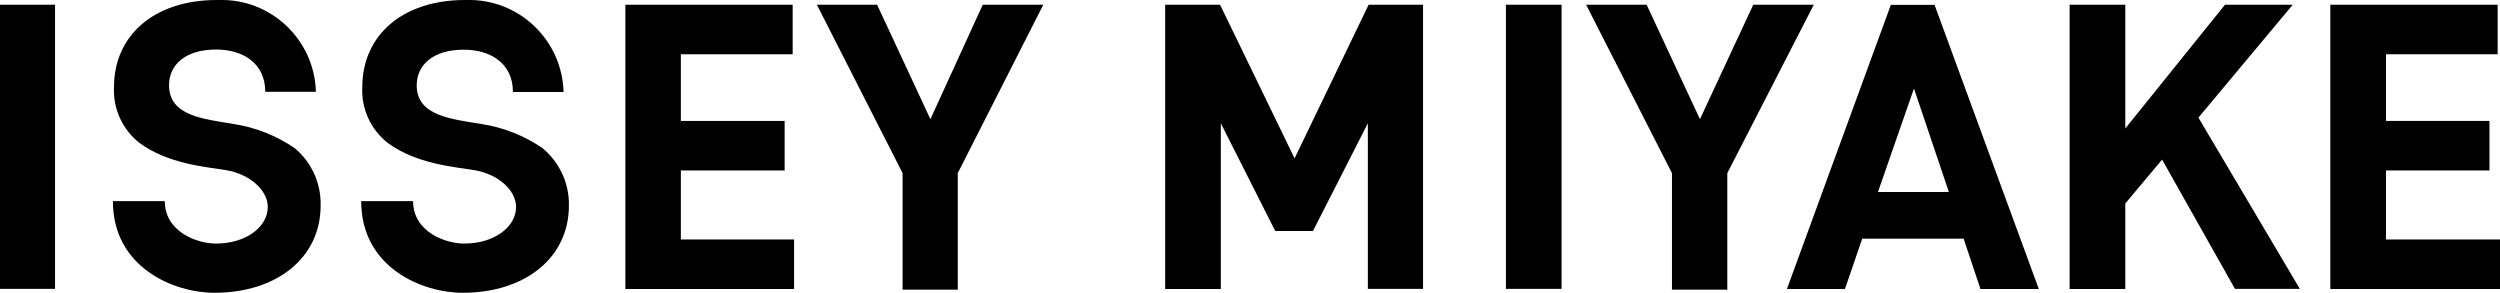
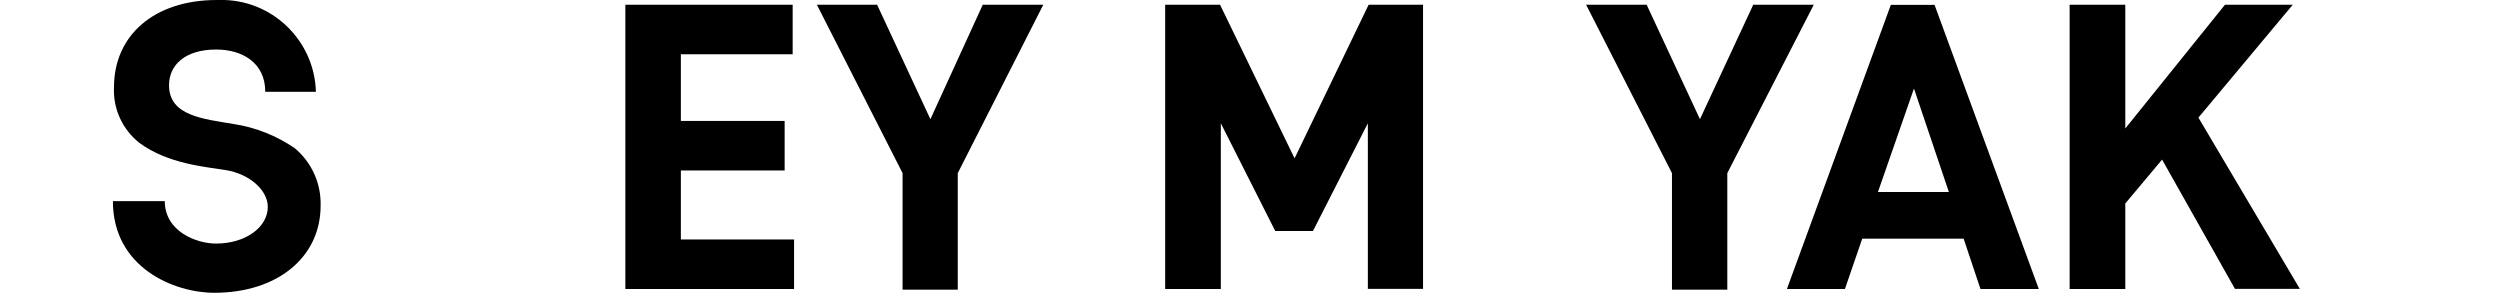
<svg xmlns="http://www.w3.org/2000/svg" id="Calque_2" data-name="Calque 2" viewBox="0 0 158.99 18.62">
  <defs>
    <style> .cls-1 { fill: #000; stroke-width: 0px; } </style>
  </defs>
  <g id="Layer_1" data-name="Layer 1">
-     <path class="cls-1" d="M0,18.38V.3h3.5v18.07H0Z" />
-     <path class="cls-1" d="M125.95,18.38l-1.07-3.2h-6.45l-1.1,3.2h-3.69L120.25.31h2.78l6.63,18.07h-3.71ZM121.72,5.63l-2.29,6.58h4.51l-2.22-6.58Z" />
+     <path class="cls-1" d="M125.95,18.38l-1.07-3.2h-6.45l-1.1,3.2h-3.69L120.25.31h2.78l6.63,18.07h-3.71ZM121.72,5.63l-2.29,6.58h4.51Z" />
    <path class="cls-1" d="M142.14,18.38l-4.64-8.23-2.34,2.79v5.44h-3.54V.3h3.54v7.87l6.34-7.87h4.31l-6,7.18,6.45,10.89h-4.12Z" />
    <path class="cls-1" d="M8.87,9.09c1.83,1.35,4.25,1.52,5.5,1.73,1.52.25,2.66,1.28,2.66,2.34,0,1.27-1.38,2.33-3.3,2.33-1.22,0-3.25-.76-3.25-2.7h-3.3c0,4.24,3.9,5.83,6.45,5.83,4,0,6.76-2.25,6.76-5.54.04-1.41-.57-2.76-1.65-3.66-1.16-.79-2.48-1.32-3.87-1.53-1.91-.33-4.12-.5-4.12-2.47,0-1.27,1-2.27,3-2.27,1.63,0,3.12.82,3.12,2.69h3.22C20,2.53,17.24-.09,13.93,0c-.05,0-.09,0-.14,0C9.79,0,7.25,2.26,7.25,5.54c-.07,1.38.54,2.7,1.62,3.55Z" />
-     <path class="cls-1" d="M24.66,9.09c1.83,1.35,4.25,1.52,5.5,1.73,1.52.25,2.66,1.28,2.66,2.34,0,1.27-1.38,2.33-3.3,2.33-1.22,0-3.25-.76-3.25-2.7h-3.3c0,4.24,3.9,5.83,6.45,5.83,4,0,6.76-2.25,6.76-5.54.03-1.41-.59-2.76-1.68-3.66-1.16-.79-2.48-1.32-3.87-1.53-1.89-.32-4.13-.5-4.13-2.46,0-1.27,1-2.27,3-2.27,1.63,0,3.12.82,3.12,2.69h3.22C35.75,2.54,33-.08,29.69,0c-.04,0-.07,0-.11,0C25.58,0,23.04,2.26,23.04,5.54c-.07,1.38.54,2.7,1.62,3.55Z" />
    <path class="cls-1" d="M60.91,11.01v7.41h-3.51v-7.41L51.95.3h3.83l3.39,7.28,3.33-7.28h3.85l-5.44,10.71Z" />
    <path class="cls-1" d="M86.99,18.38V7.84l-3.49,6.85h-2.4l-3.46-6.85v10.54h-3.54V.3h3.49l4.74,9.77L87.04.3h3.46v18.07h-3.51Z" />
-     <path class="cls-1" d="M95.77,18.38V.3h3.54v18.07h-3.54Z" />
    <path class="cls-1" d="M109.85,11.01v7.41h-3.52v-7.41L100.87.3h3.85l3.39,7.28,3.39-7.28h3.85l-5.5,10.71Z" />
    <path class="cls-1" d="M39.77,18.38V.3h10.64v3.15h-7.11v4.24h6.6v3.15h-6.6v4.39h7.2v3.15h-10.73Z" />
-     <path class="cls-1" d="M148.2,18.38V.3h10.64v3.15h-7.1v4.24h6.58v3.15h-6.58v4.39h7.25v3.15h-10.79Z" />
  </g>
</svg>